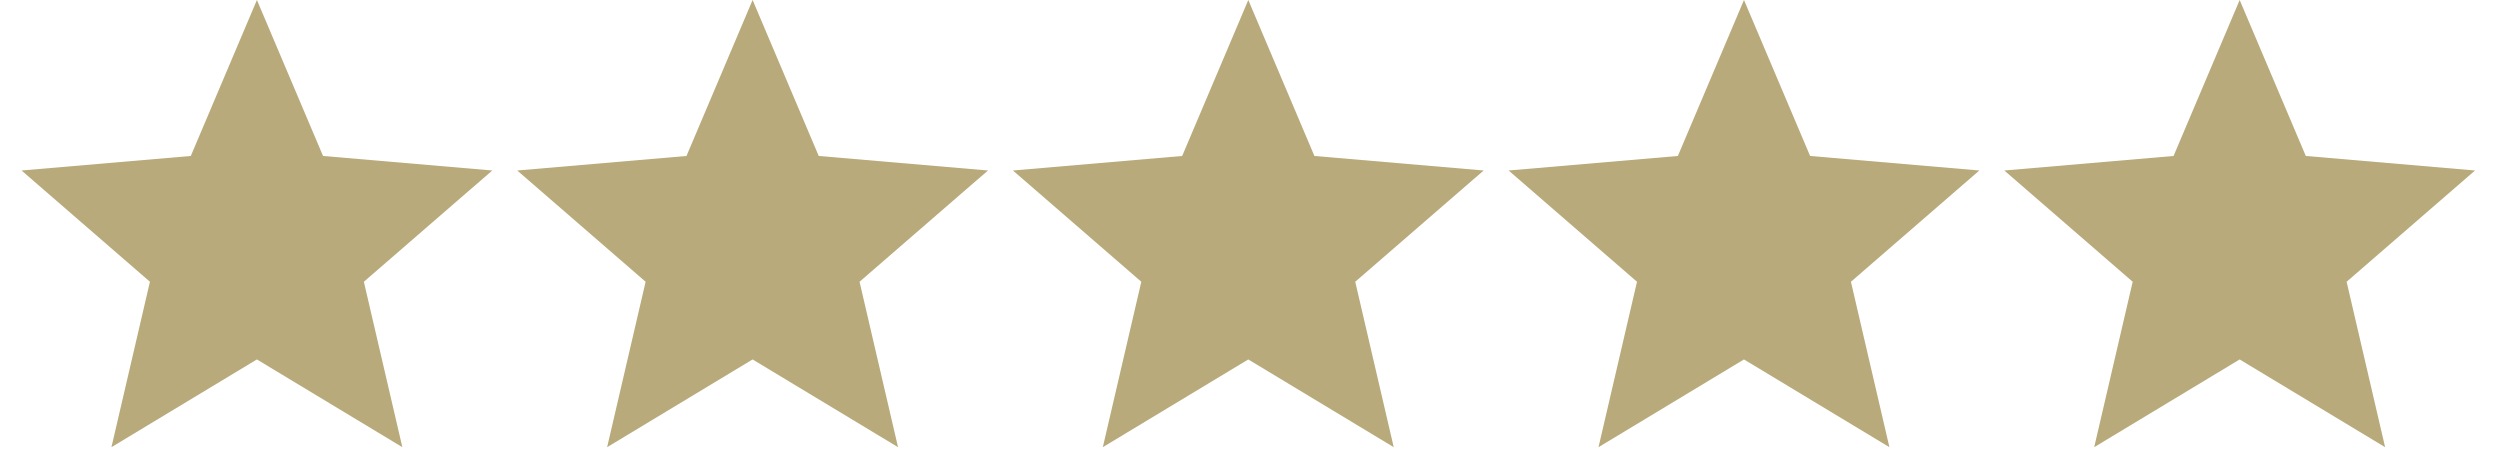
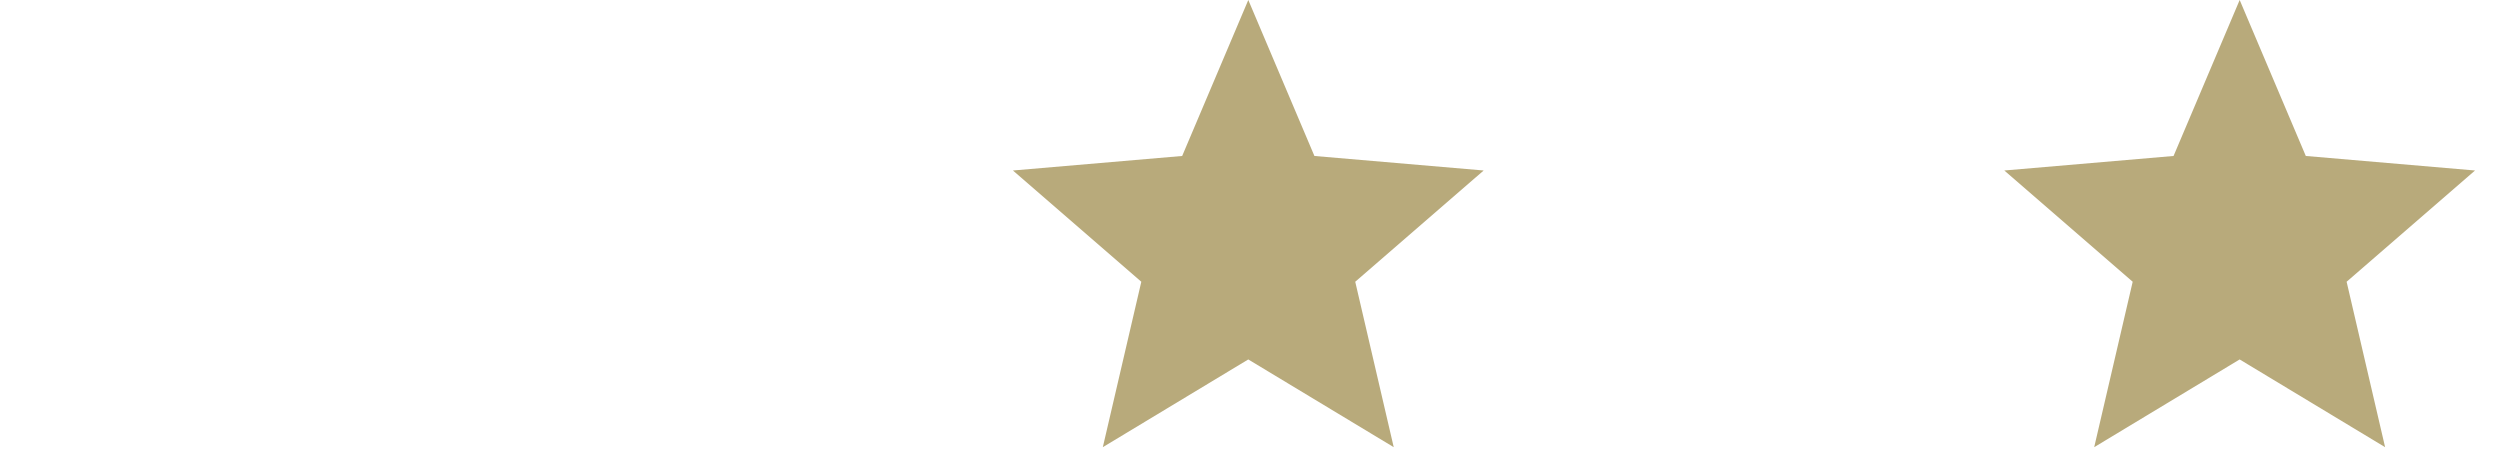
<svg xmlns="http://www.w3.org/2000/svg" height="21" viewBox="0 0 116 21" width="116">
  <g fill="#b8aa7b" fill-rule="evenodd" transform="translate(1)">
    <path d="m67.842 7.911-7.853-.674-3.068-7.237-3.068 7.237-7.853.674 5.957 5.162-1.786 7.676 6.749-4.071 6.749 4.071-1.786-7.676z" />
-     <path d="m90.842 7.911-7.853-.674-3.068-7.237-3.068 7.237-7.853.674 5.957 5.162-1.786 7.676 6.749-4.071 6.749 4.071-1.786-7.676z" />
-     <path d="m21.842 7.911-7.853-.674-3.068-7.237-3.068 7.237-7.853.674 5.957 5.162-1.786 7.676 6.749-4.071 6.749 4.071-1.786-7.676z" />
-     <path d="m44.842 7.911-7.853-.674-3.068-7.237-3.068 7.237-7.853.674 5.957 5.162-1.786 7.676 6.749-4.071 6.749 4.071-1.786-7.676z" />
    <path d="m113.842 7.911-7.853-.674-3.068-7.237-3.068 7.237-7.853.674 5.957 5.162-1.786 7.676 6.749-4.071 6.749 4.071-1.786-7.676z" />
  </g>
</svg>